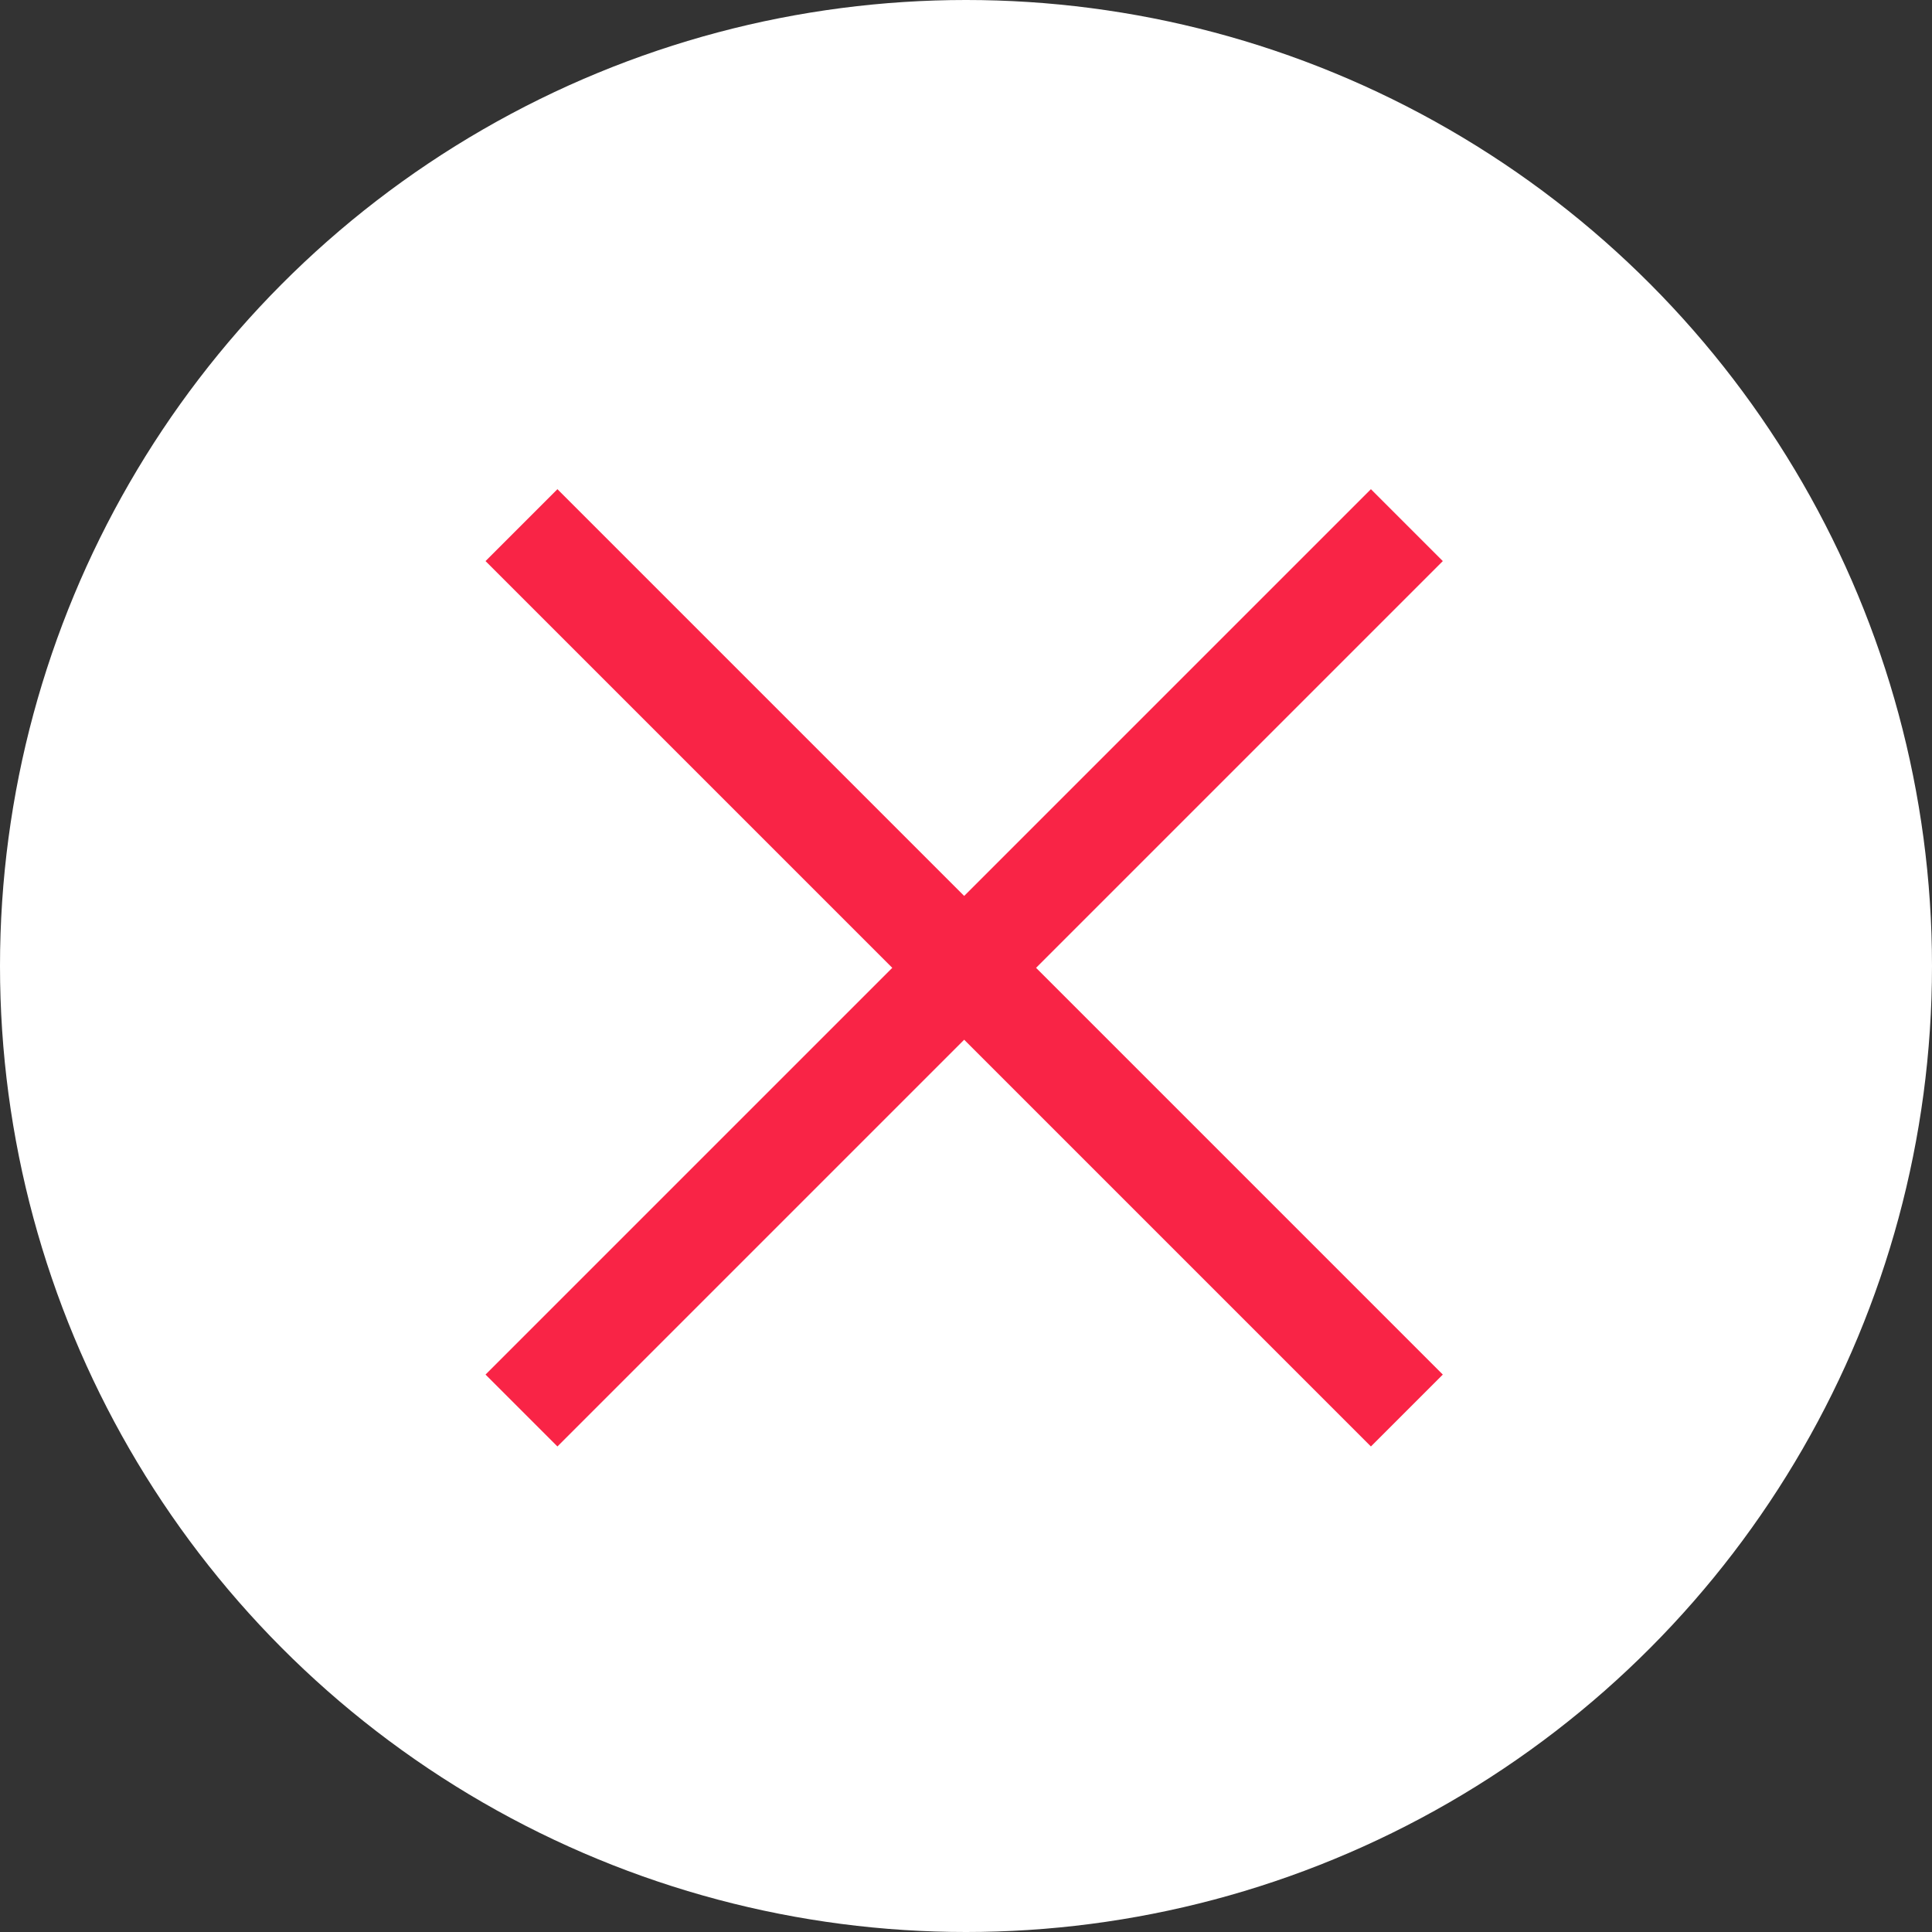
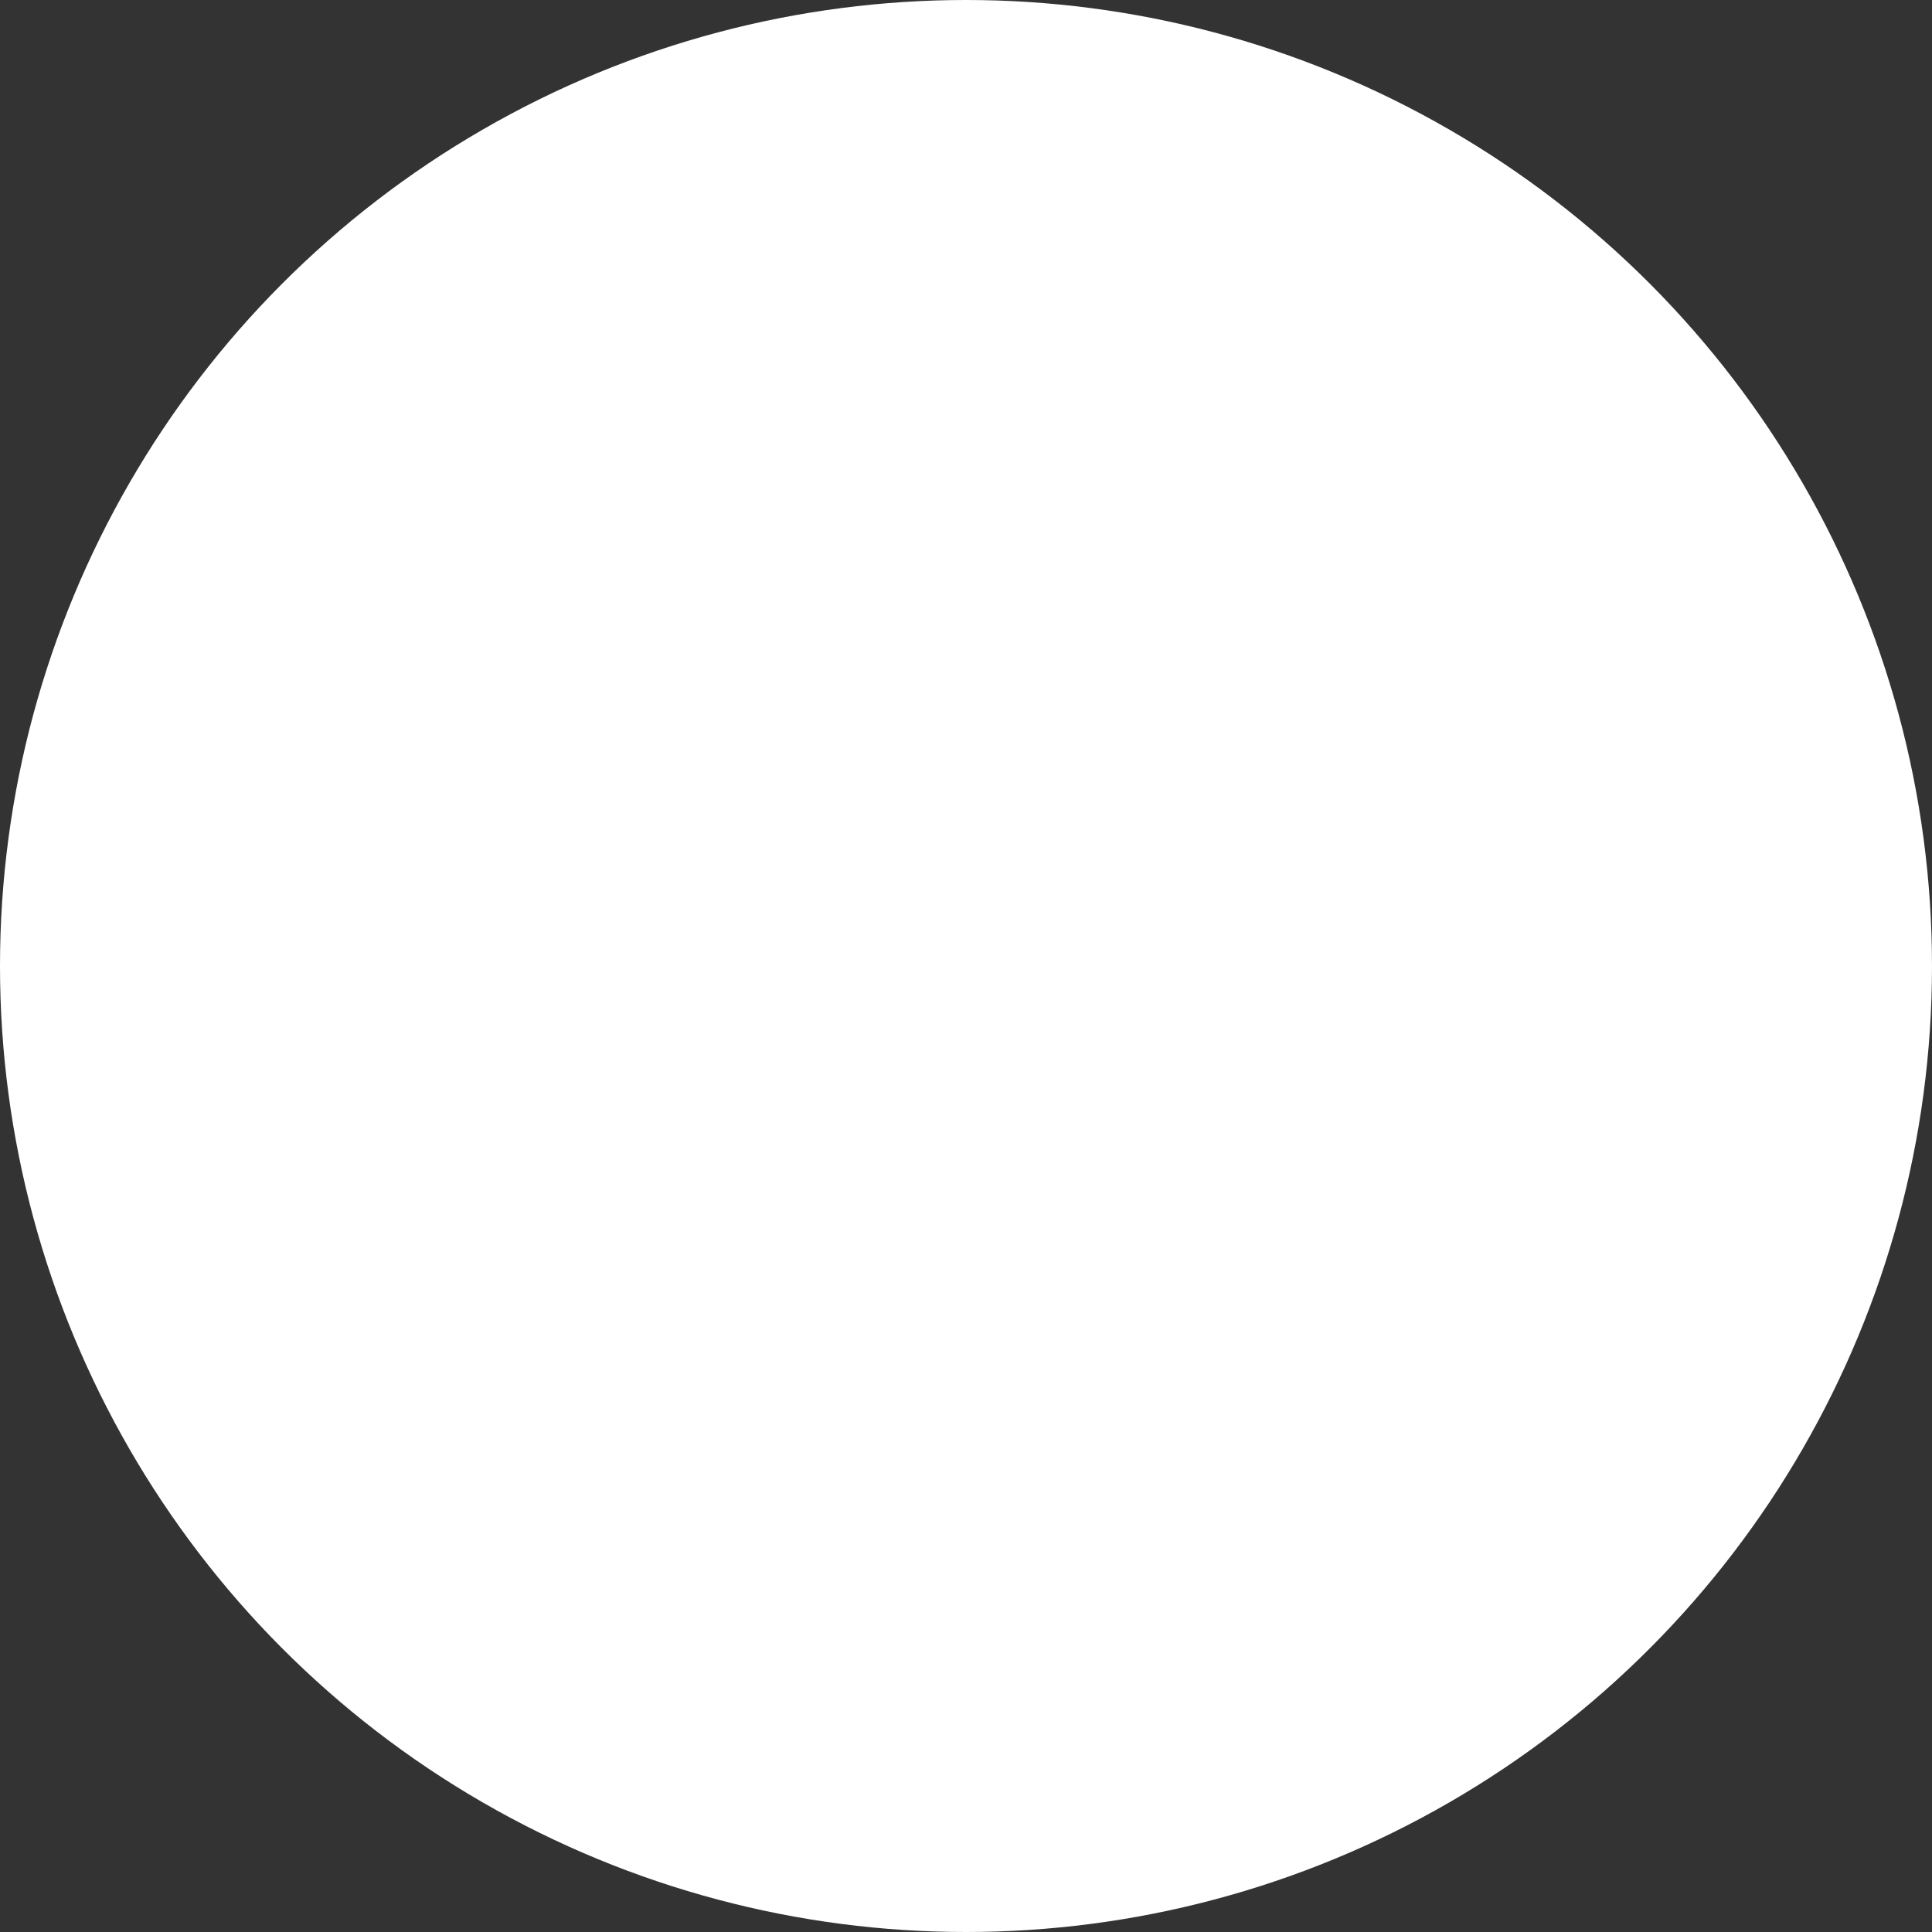
<svg xmlns="http://www.w3.org/2000/svg" width="19px" height="19px" viewBox="0 0 19 19" version="1.1">
  <rect x="0" y="0" width="19" height="19" fill="#333333" stroke="none" />
  <title>0AD70750-D84F-4FCC-9657-0DF202A05A1D@3x</title>
  <desc>Created with sketchtool.</desc>
  <g id="Updated" stroke="none" stroke-width="1" fill="none" fill-rule="evenodd">
    <g id="Homepage" transform="translate(-1883, -17)">
      <g id="CLOSE" transform="translate(1883, 17)">
        <circle id="Oval" fill="#FFFFFF" cx="9.5" cy="9.5" r="9.5" />
-         <path d="M13.482,5.518 L5.482,13.518" id="Line-10" stroke="#F92446" stroke-linecap="square" />
-         <path d="M13.482,13.518 L5.482,5.518" id="Line-10" stroke="#F92446" stroke-linecap="square" />
      </g>
    </g>
  </g>
</svg>